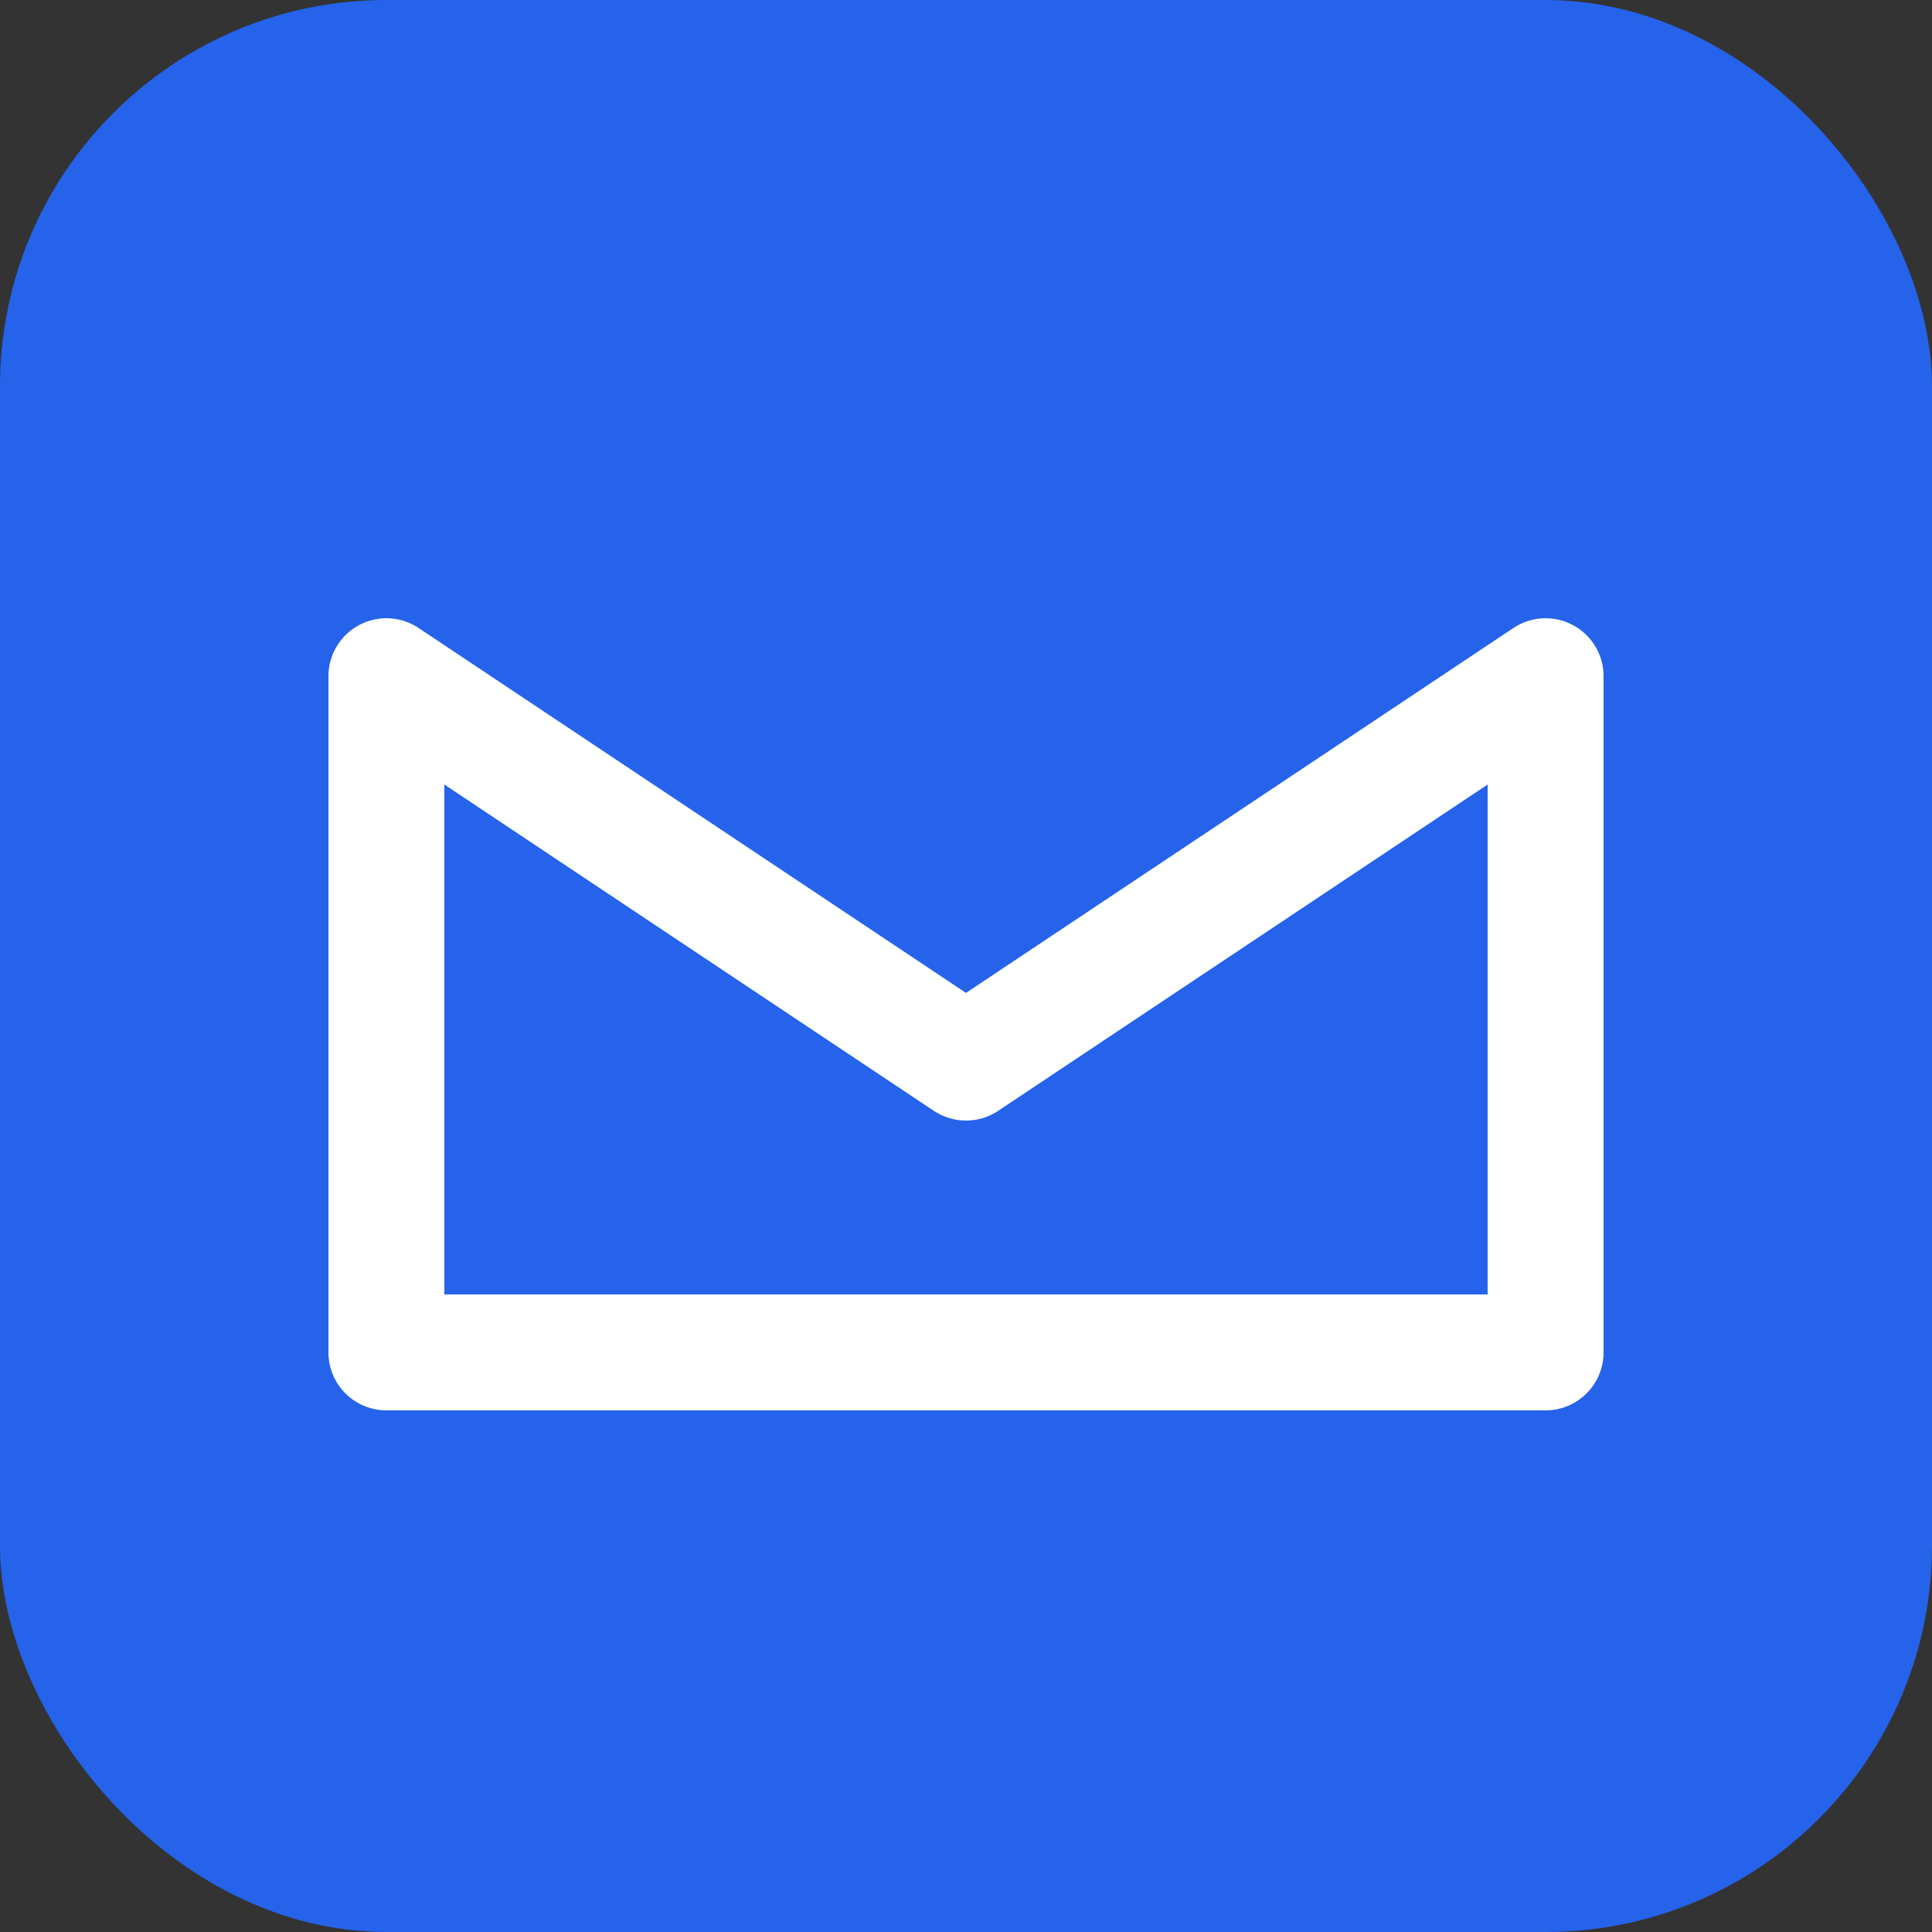
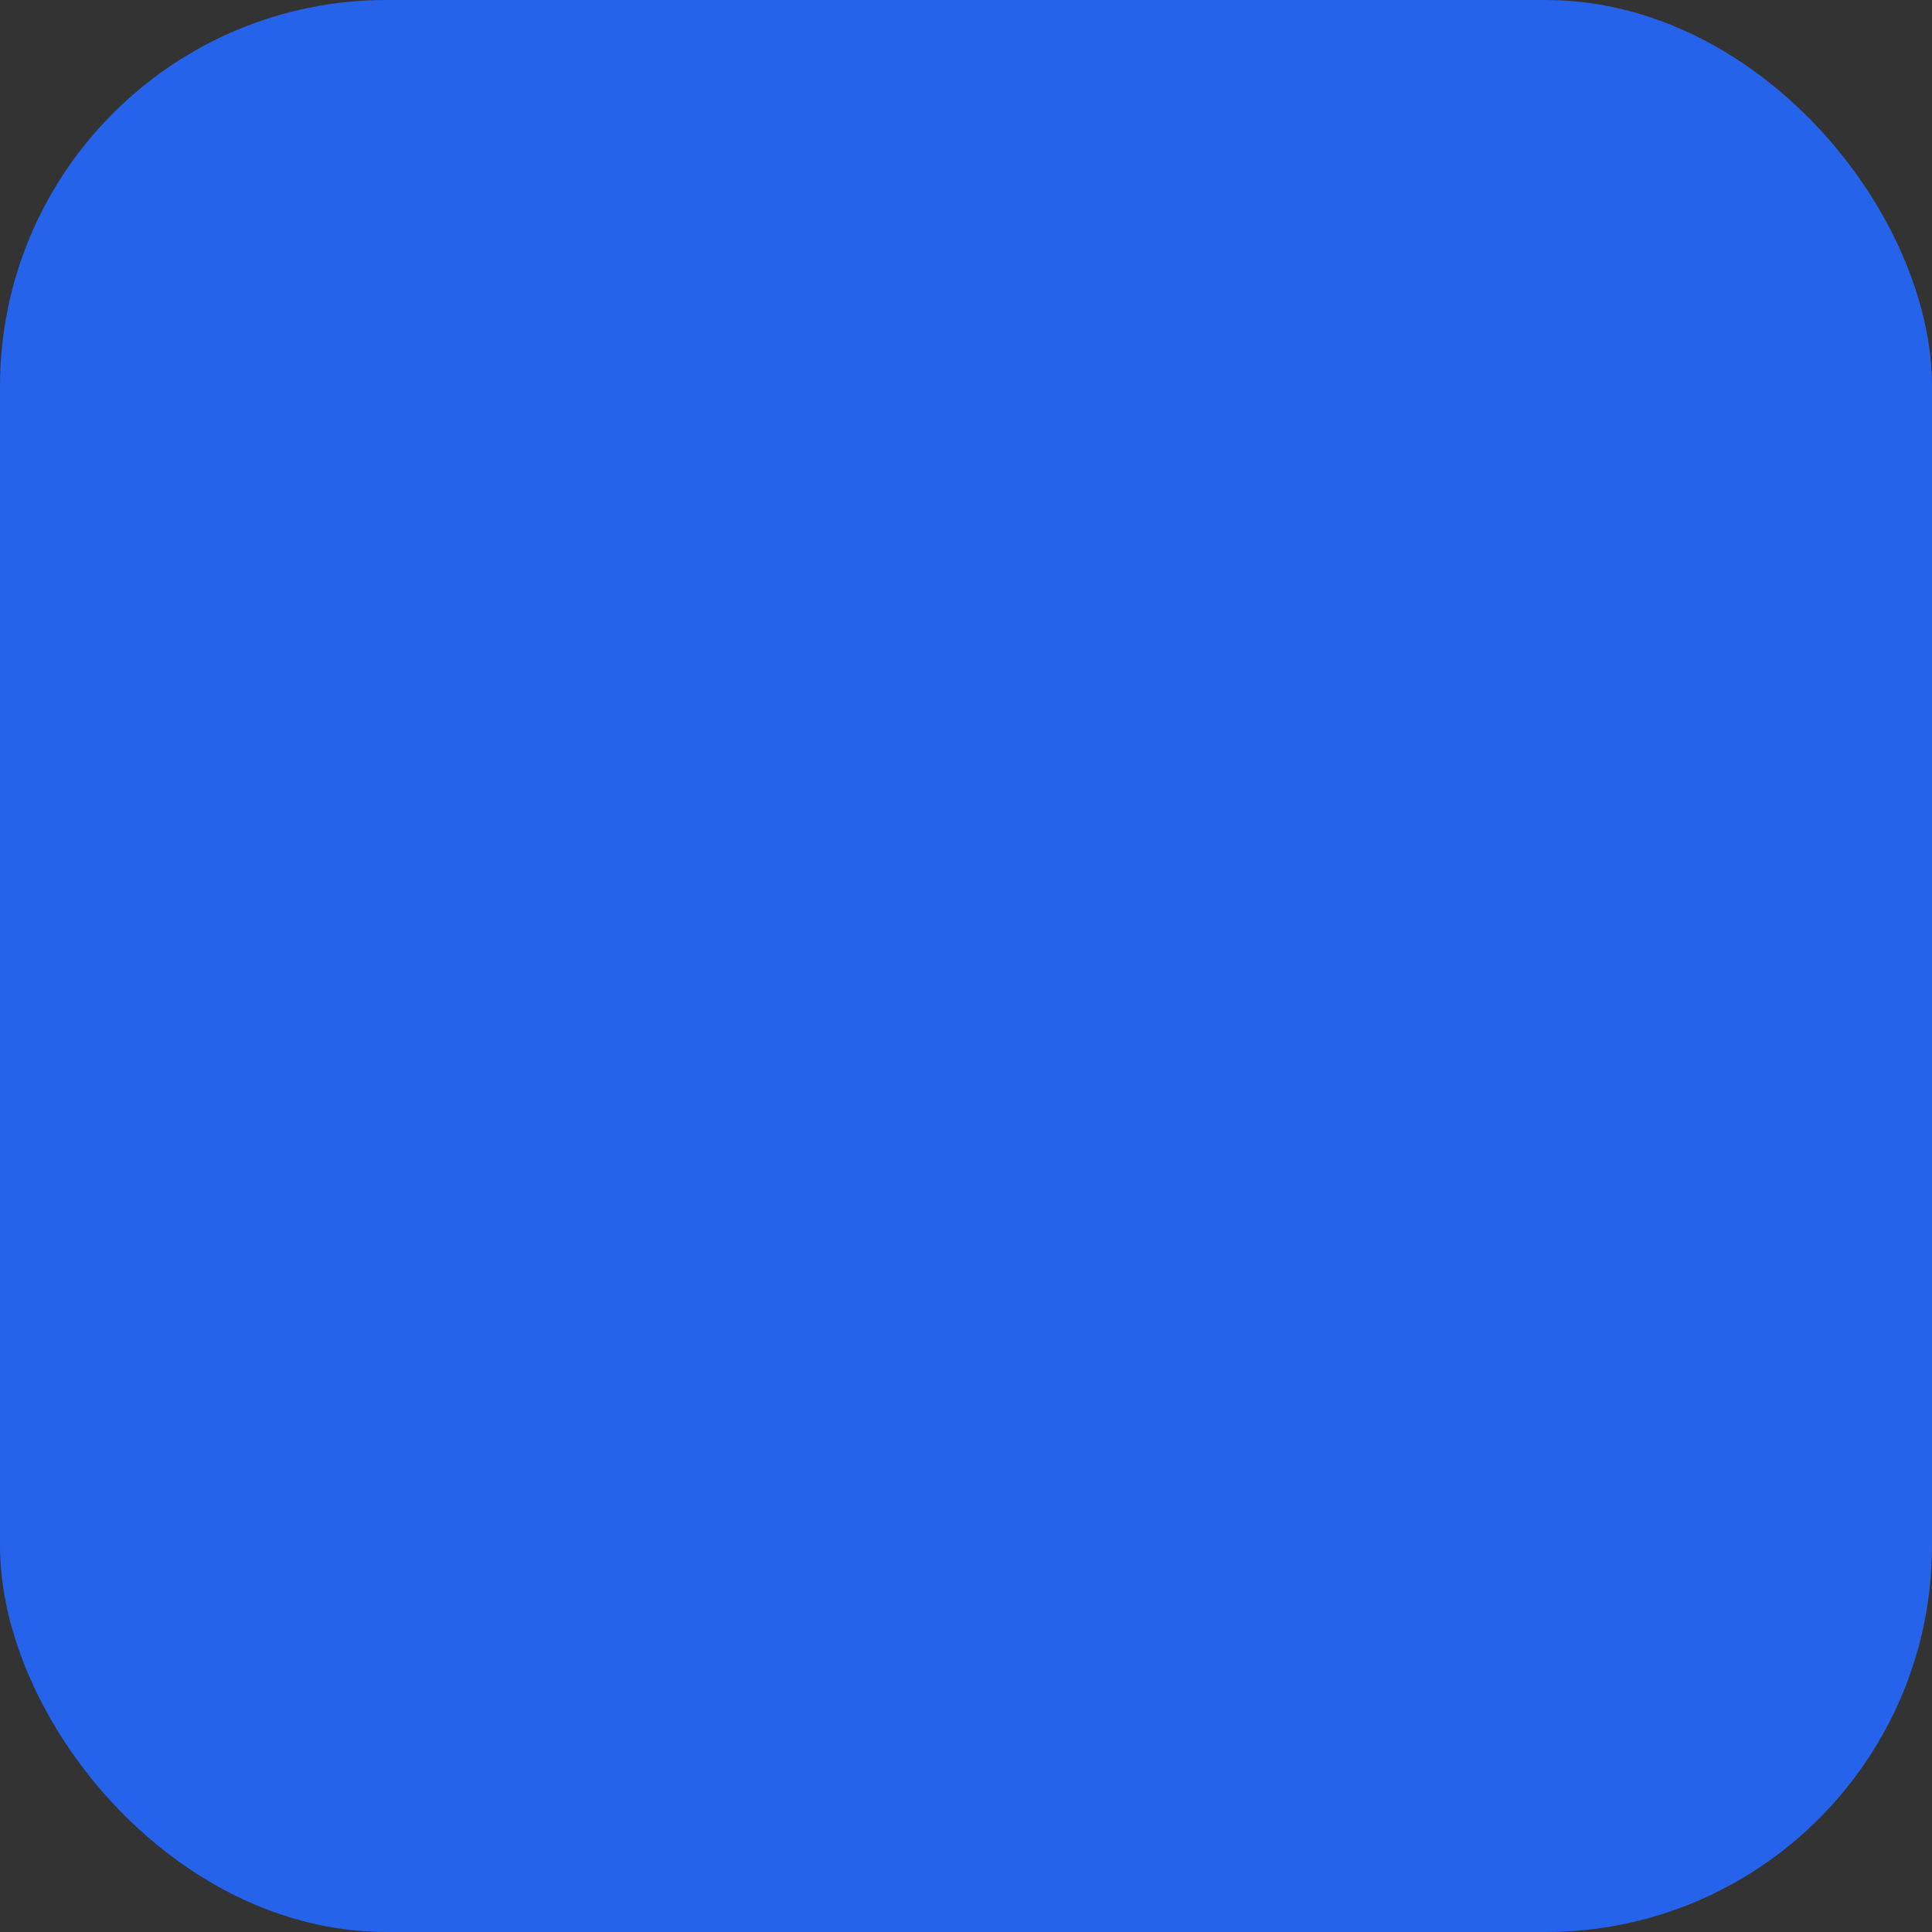
<svg xmlns="http://www.w3.org/2000/svg" viewBox="0 0 100 100">
  <rect x="0" y="0" width="100" height="100" fill="#333333" stroke="none" />
  <rect width="100" height="100" rx="20" fill="#2563eb" />
-   <path d="M20 35 L50 55 L80 35 M20 35 L20 70 L80 70 L80 35" stroke="white" stroke-width="6" fill="none" stroke-linecap="round" stroke-linejoin="round" />
</svg>